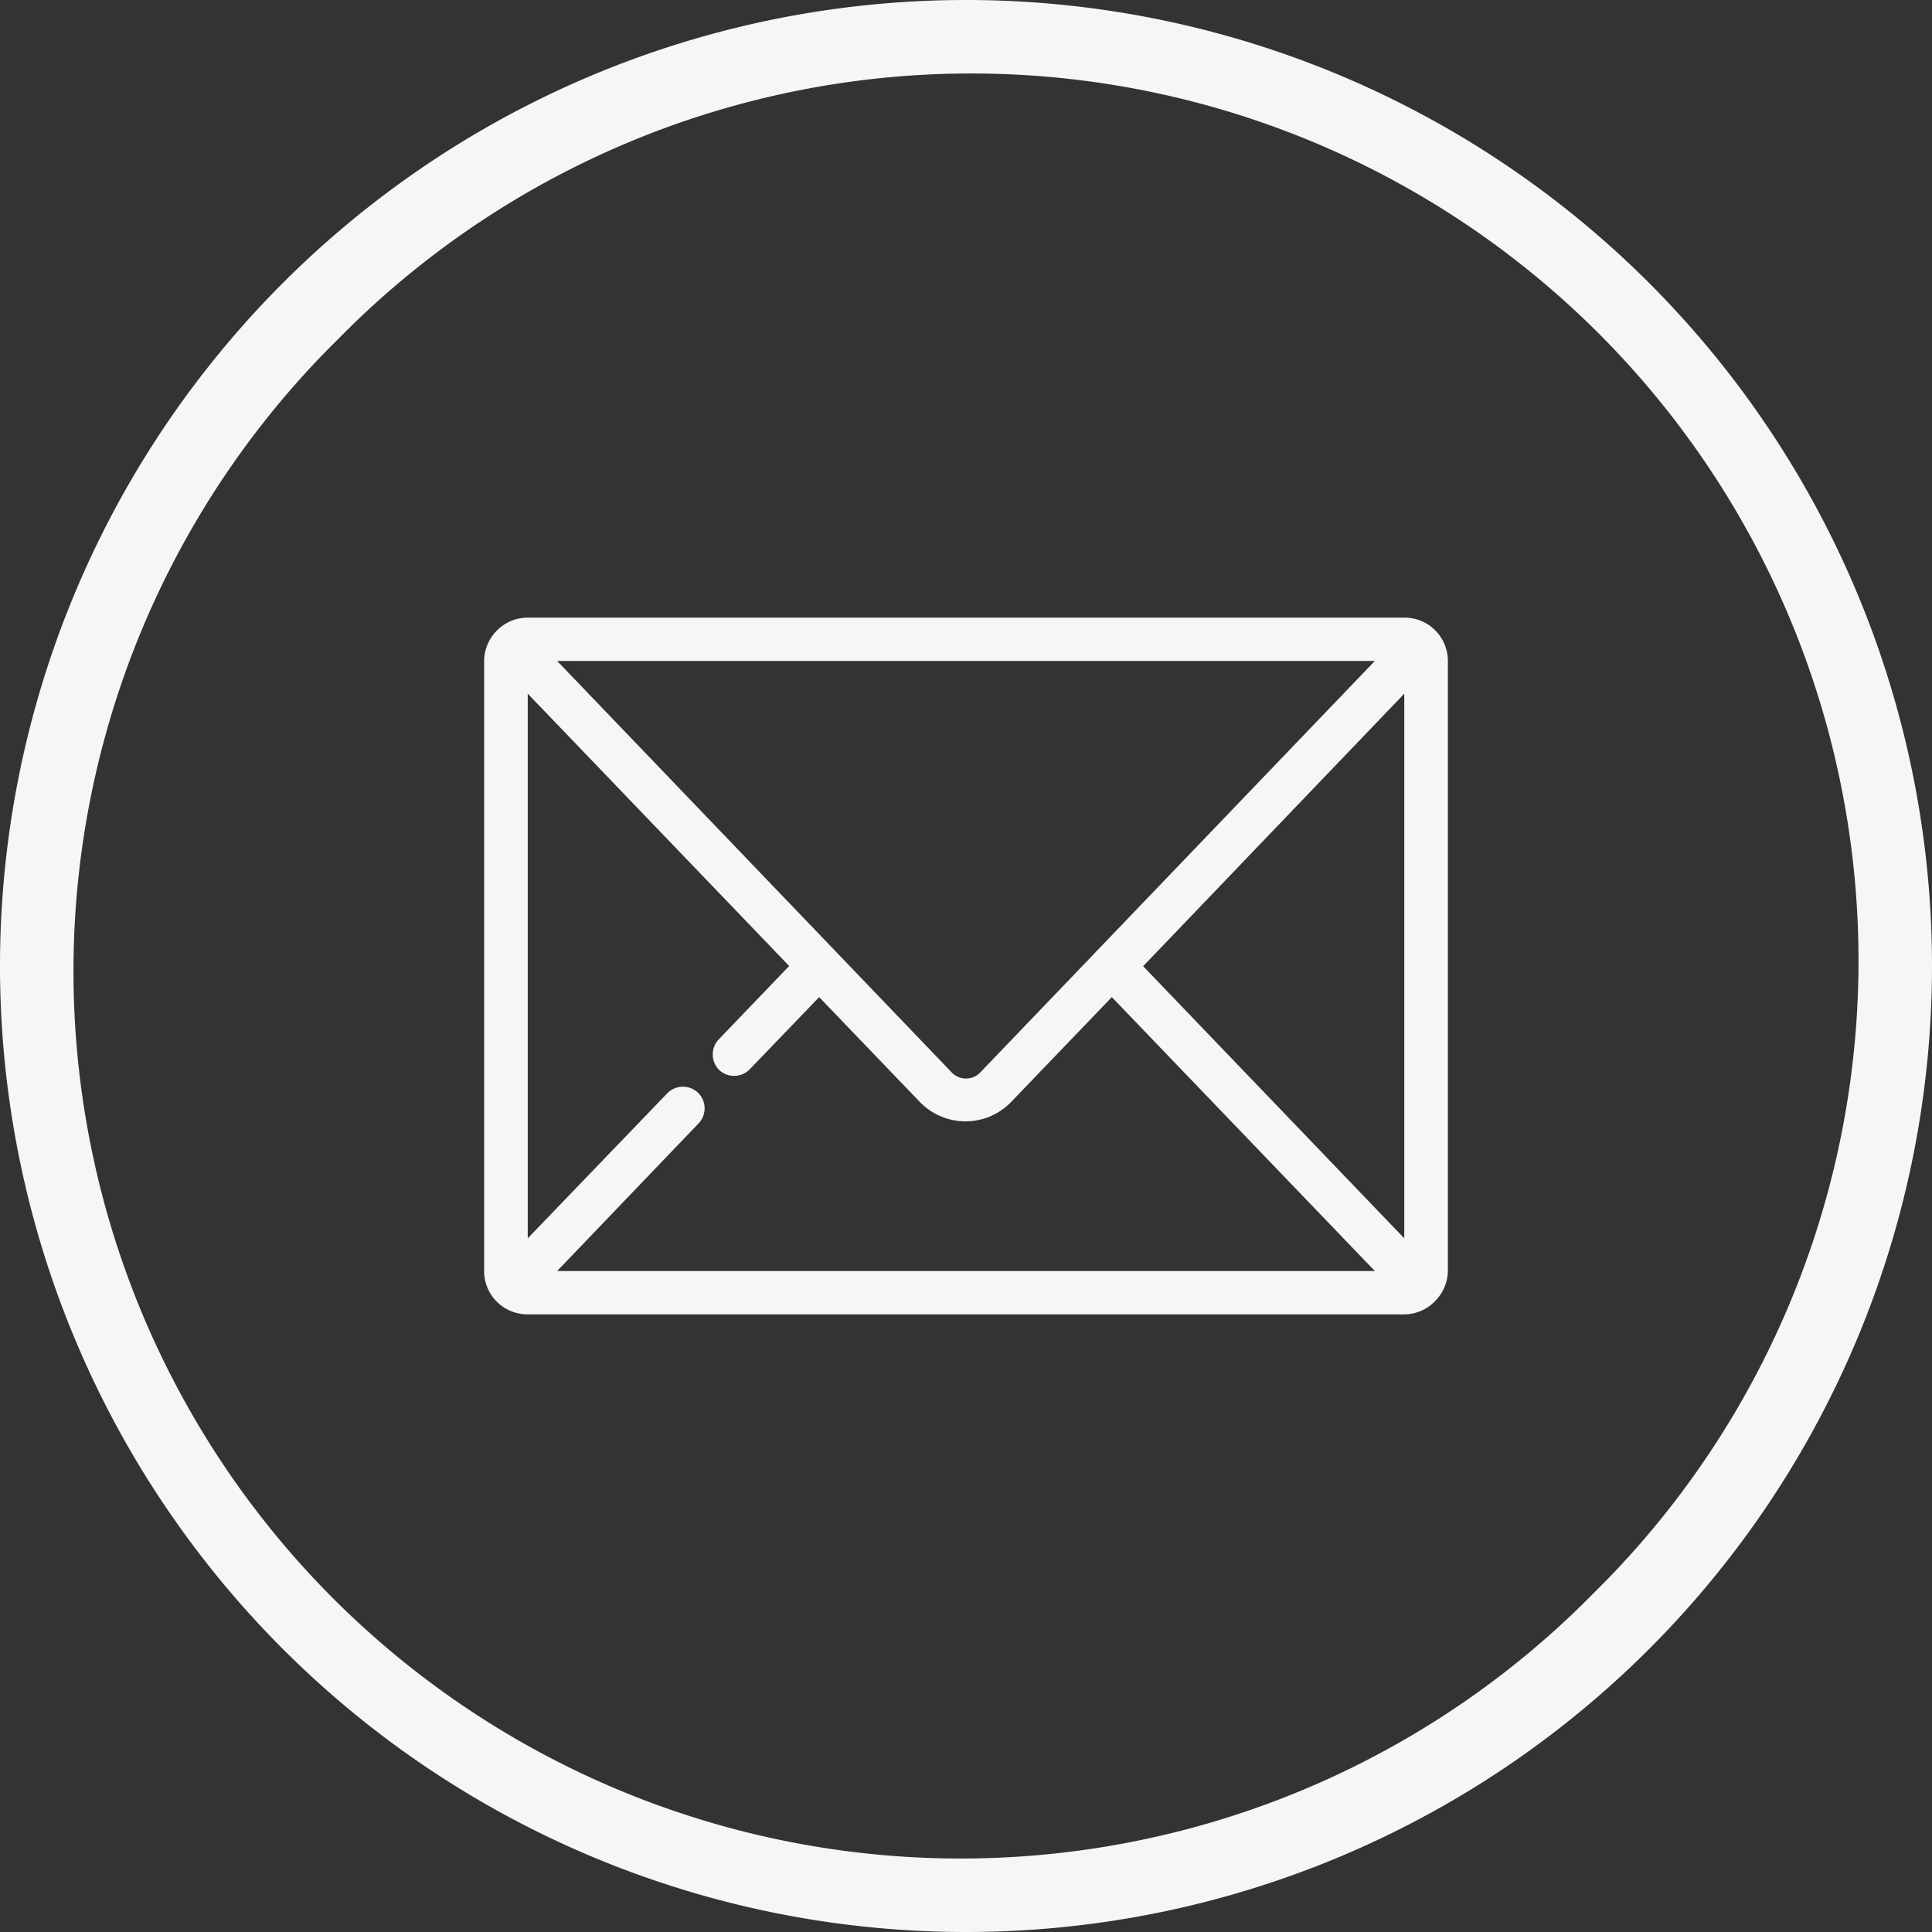
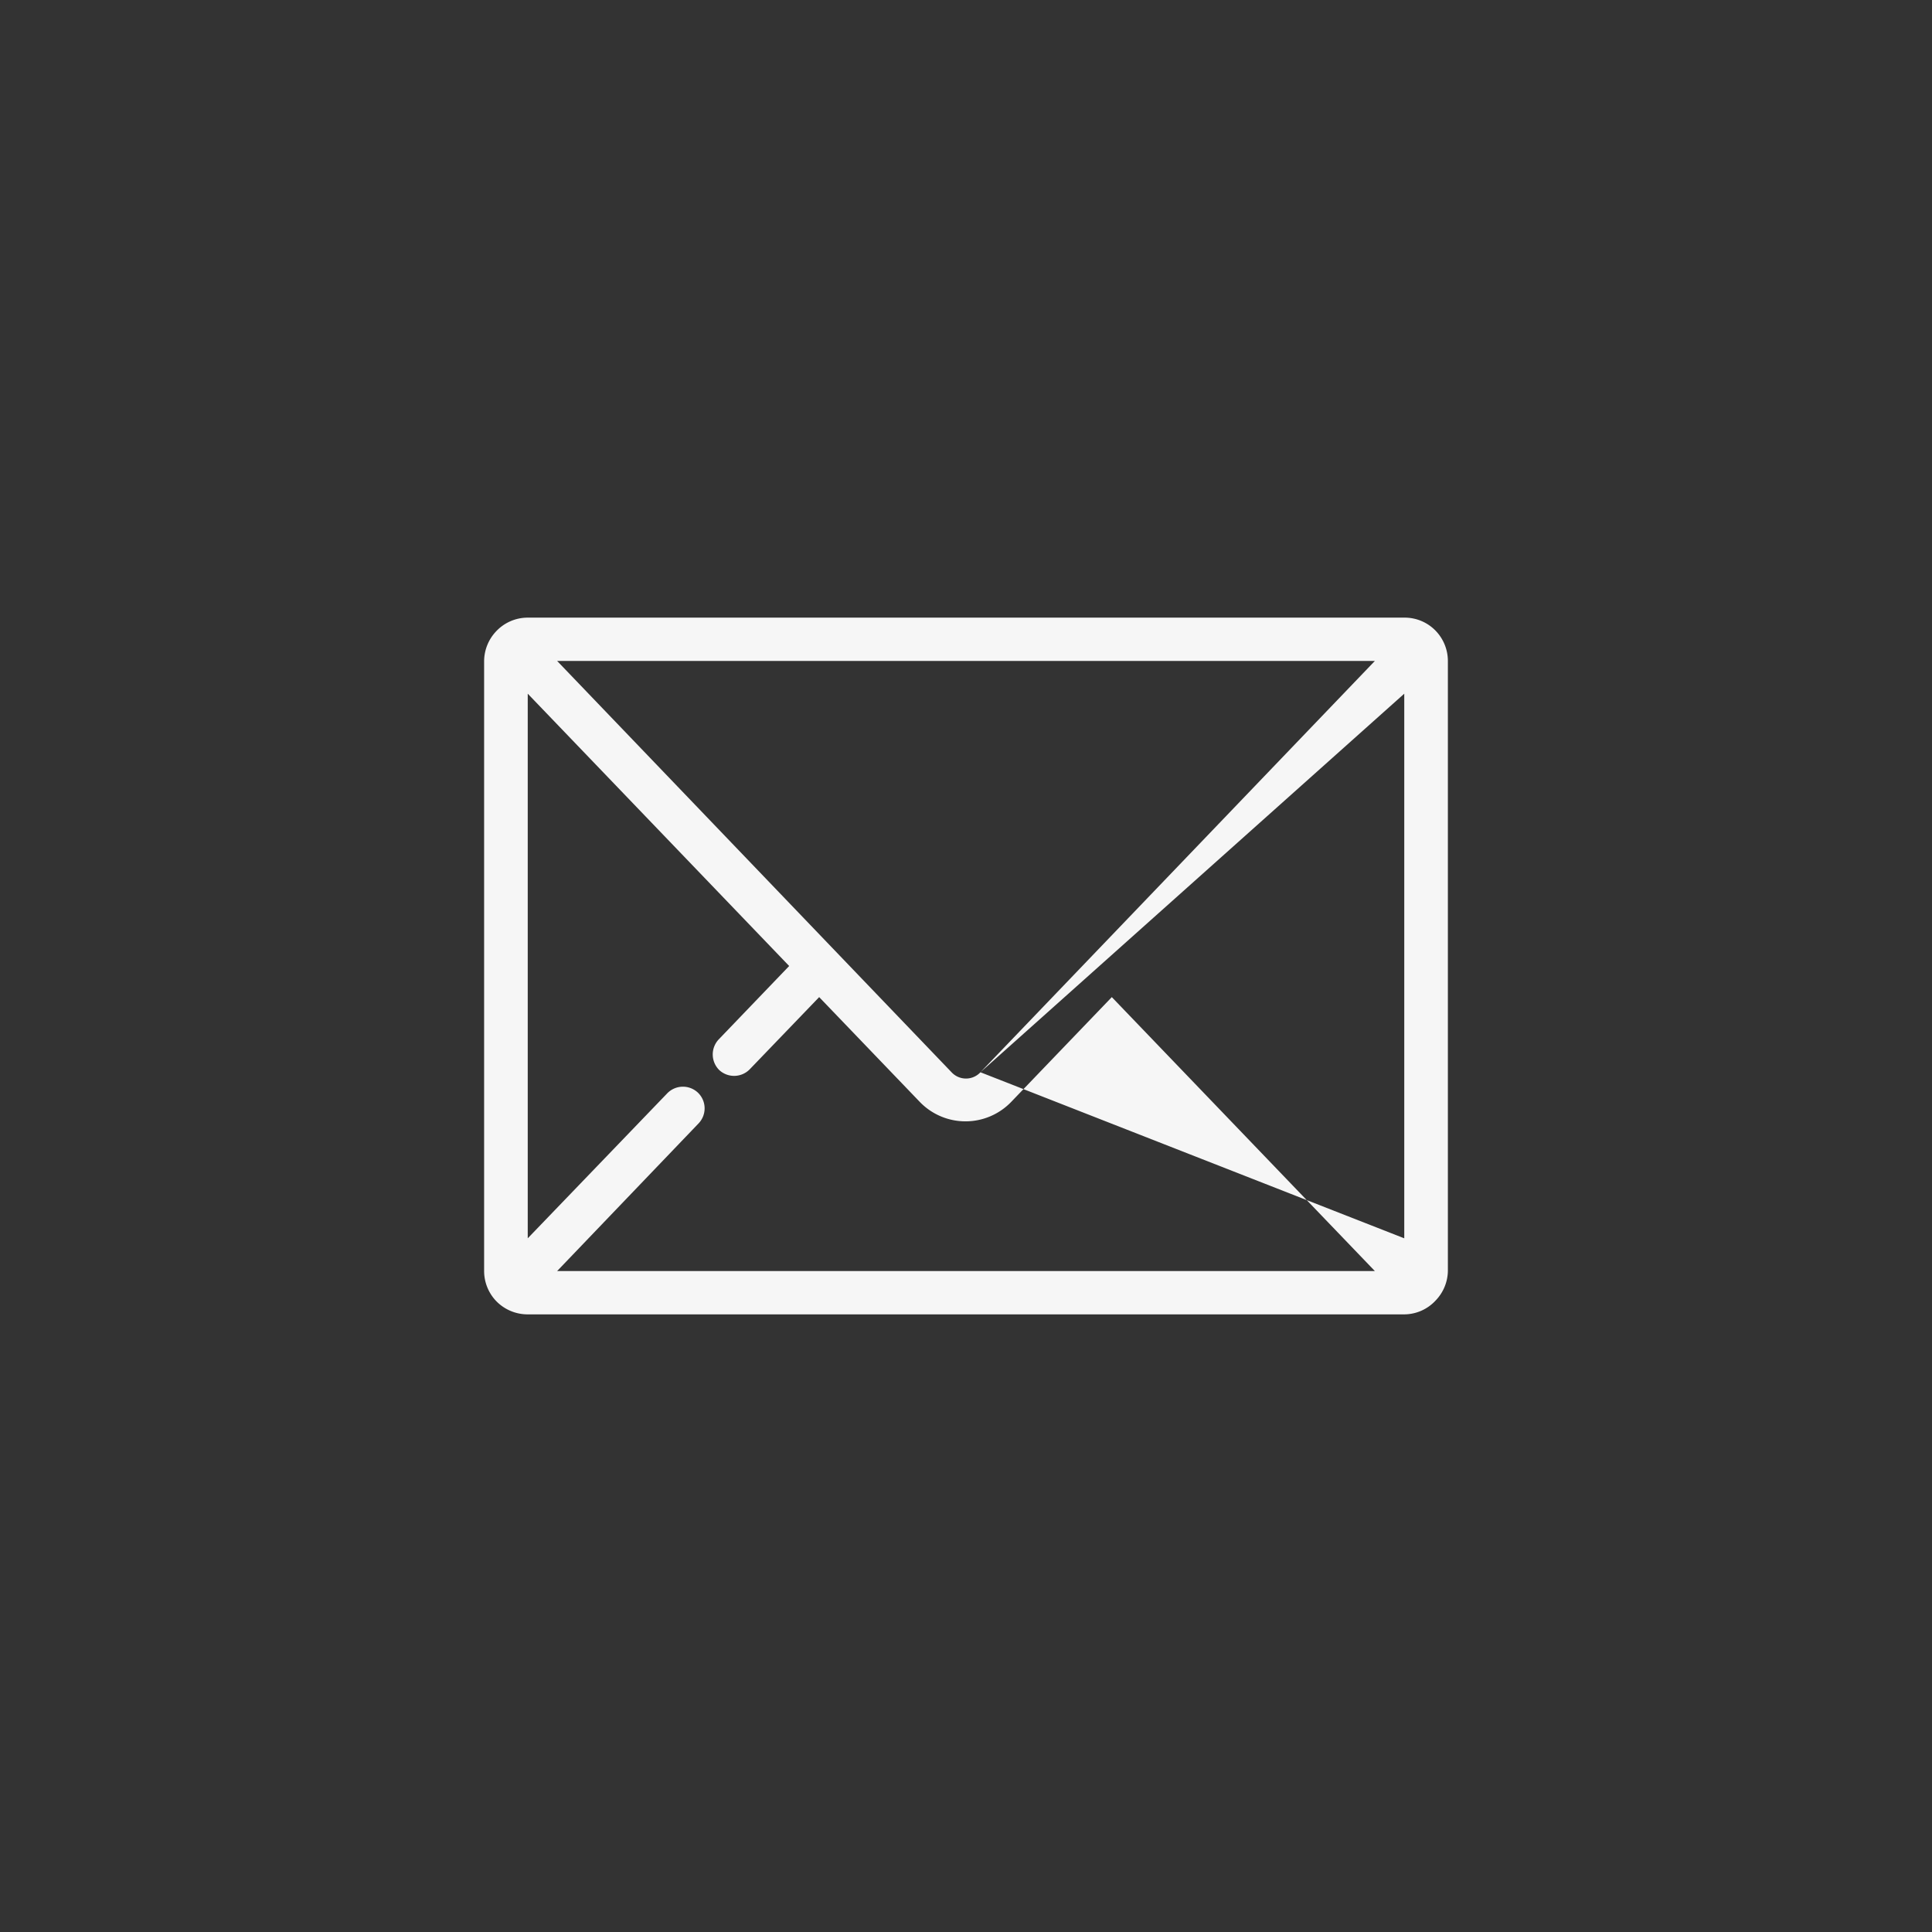
<svg xmlns="http://www.w3.org/2000/svg" id="Layer_1" data-name="Layer 1" viewBox="0 0 190 190">
  <rect x="0" y="0" width="190" height="190" fill="#333333" stroke="none" />
  <defs>
    <style>.cls-1{fill:none;}.cls-2{fill:#f6f6f6;}</style>
  </defs>
-   <path class="cls-1" d="M95,7.7a87.26,87.26,0,0,0-61.7,149A87.26,87.26,0,1,0,156.7,33.3,86.69,86.69,0,0,0,95,7.7Z" />
-   <path class="cls-2" d="M95,0h0A95,95,0,0,0,0,95H0a95,95,0,0,0,95,95h0a95,95,0,0,0,95-95h0A95,95,0,0,0,95,0Zm61.7,156.7A87.26,87.26,0,1,1,33.3,33.3,87.26,87.26,0,1,1,156.7,156.7Z" />
-   <path class="cls-2" d="M142.39,125V65a4.28,4.28,0,0,0-1.12-2.88l0,0a4.23,4.23,0,0,0-3.13-1.38H51.9a4.26,4.26,0,0,0-3.13,1.37l0,0A4.3,4.3,0,0,0,47.61,65V125a4.28,4.28,0,0,0,1.12,2.88l0,0a4.3,4.3,0,0,0,3.14,1.38h86.2a4.23,4.23,0,0,0,3.13-1.38l0,0A4.28,4.28,0,0,0,142.39,125ZM68.63,107.45a2.15,2.15,0,0,0-3,.06L51.9,121.78V68.22L77.61,95l-6.94,7.23a2.16,2.16,0,0,0,.06,3,2.15,2.15,0,0,0,3-.07l6.83-7.1,9.89,10.3a6.24,6.24,0,0,0,9,0l9.89-10.3L135.21,125H54.79L68.7,110.48A2.14,2.14,0,0,0,68.63,107.45Zm27.79-2a1.94,1.94,0,0,1-2.84,0L54.79,65h80.42Zm16-10.43L138.1,68.22v53.56Z" />
+   <path class="cls-2" d="M142.39,125V65a4.28,4.28,0,0,0-1.12-2.88l0,0a4.23,4.23,0,0,0-3.13-1.38H51.9a4.26,4.26,0,0,0-3.13,1.37l0,0A4.3,4.3,0,0,0,47.61,65V125a4.28,4.28,0,0,0,1.12,2.88l0,0a4.3,4.3,0,0,0,3.14,1.38h86.2a4.23,4.23,0,0,0,3.13-1.38l0,0A4.28,4.28,0,0,0,142.39,125ZM68.63,107.45a2.15,2.15,0,0,0-3,.06L51.9,121.78V68.22L77.61,95l-6.94,7.23a2.16,2.16,0,0,0,.06,3,2.15,2.15,0,0,0,3-.07l6.83-7.1,9.89,10.3a6.24,6.24,0,0,0,9,0l9.89-10.3L135.21,125H54.79L68.7,110.48A2.14,2.14,0,0,0,68.63,107.45Zm27.79-2a1.94,1.94,0,0,1-2.84,0L54.79,65h80.42ZL138.1,68.22v53.56Z" />
</svg>